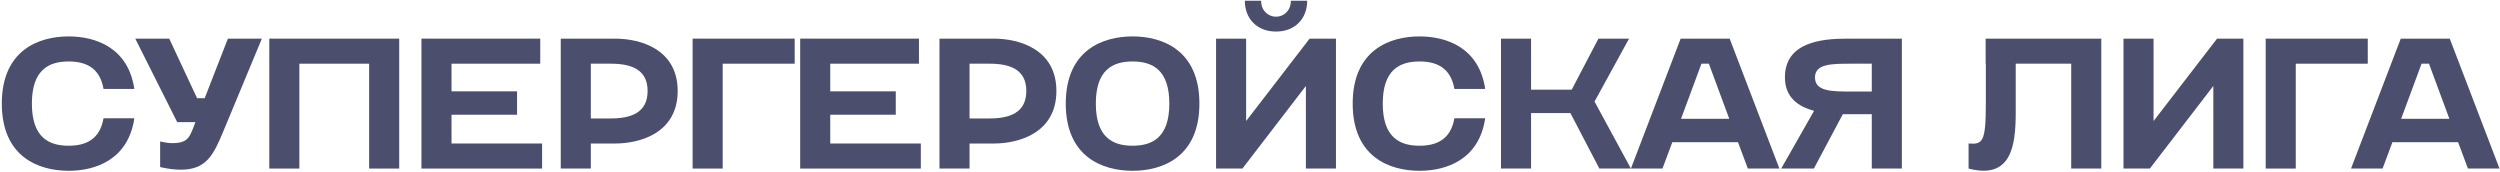
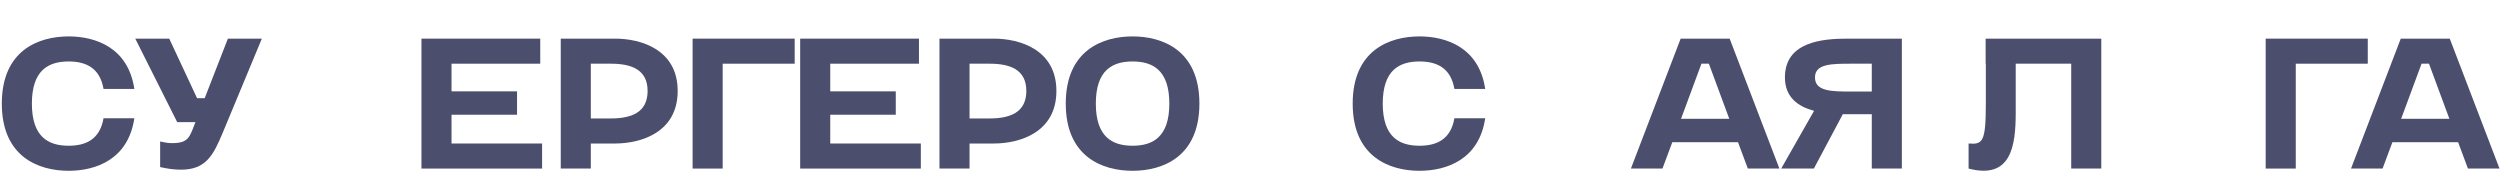
<svg xmlns="http://www.w3.org/2000/svg" width="1320" height="91" viewBox="0 0 1320 91" fill="none">
  <path d="M0.96 54.7C0.96 26.476 20.462 19.224 36.24 19.224C50.45 19.224 67.698 25.104 70.932 46.958H54.664C52.704 35.59 45.06 32.454 36.24 32.454C25.656 32.454 16.836 36.962 16.836 54.7C16.836 72.438 25.656 76.946 36.24 76.946C45.06 76.946 52.704 73.81 54.664 62.442H70.932C67.698 84.296 50.45 90.176 36.24 90.176C20.462 90.176 0.96 82.924 0.96 54.7Z" fill="#4B4E6D" />
  <path d="M71.424 20.4H89.358L104.058 51.858H108.076L120.326 20.4H138.26L117.68 69.89C112.584 82.14 108.664 89.588 95.532 89.588C92.2 89.588 88.966 89.196 84.556 88.216V74.692C87.006 75.28 89.064 75.574 90.828 75.574C99.648 75.574 100.138 72.34 103.176 64.5H93.572L71.424 20.4Z" fill="#4B4E6D" />
-   <path d="M142.187 20.4H210.787V89H194.911V33.63H158.063V89H142.187V20.4Z" fill="#4B4E6D" />
  <path d="M222.528 20.4H285.248V33.63H238.404V48.232H272.998V60.58H238.404V75.77H286.228V89H222.528V20.4Z" fill="#4B4E6D" />
  <path d="M324.788 75.77H311.95V89H296.074V20.4H324.788C338.312 20.4 357.814 26.084 357.814 48.036C357.814 69.988 338.312 75.77 324.788 75.77ZM311.95 62.54H322.534C333.02 62.54 341.938 59.6 341.938 48.036C341.938 36.57 333.118 33.63 322.534 33.63H311.95V62.54Z" fill="#4B4E6D" />
  <path d="M365.696 20.4H419.596V33.63H381.572V89H365.696V20.4Z" fill="#4B4E6D" />
  <path d="M422.494 20.4H485.214V33.63H438.37V48.232H472.964V60.58H438.37V75.77H486.194V89H422.494V20.4Z" fill="#4B4E6D" />
  <path d="M524.754 75.77H511.916V89H496.04V20.4H524.754C538.278 20.4 557.78 26.084 557.78 48.036C557.78 69.988 538.278 75.77 524.754 75.77ZM511.916 62.54H522.5C532.986 62.54 541.904 59.6 541.904 48.036C541.904 36.57 533.084 33.63 522.5 33.63H511.916V62.54Z" fill="#4B4E6D" />
  <path d="M562.722 54.7C562.722 26.476 582.224 19.224 598.002 19.224C613.78 19.224 633.282 26.476 633.282 54.7C633.282 82.924 613.78 90.176 598.002 90.176C582.224 90.176 562.722 82.924 562.722 54.7ZM578.598 54.7C578.598 72.438 587.418 76.946 598.002 76.946C608.586 76.946 617.406 72.438 617.406 54.7C617.406 36.962 608.586 32.454 598.002 32.454C587.418 32.454 578.598 36.962 578.598 54.7Z" fill="#4B4E6D" />
-   <path d="M673.733 16.658C663.737 16.658 657.269 9.896 657.269 0.39H665.893C665.795 5.388 669.421 8.818 673.733 8.818C678.045 8.818 681.573 5.486 681.573 0.39H690.197C690.197 9.896 683.729 16.658 673.733 16.658ZM642.079 89V20.4H657.955V63.912L691.471 20.4H705.387V89H689.511V45.39L655.995 89H642.079Z" fill="#4B4E6D" />
  <path d="M714.216 54.7C714.216 26.476 733.718 19.224 749.496 19.224C763.706 19.224 780.954 25.104 784.188 46.958H767.92C765.96 35.59 758.316 32.454 749.496 32.454C738.912 32.454 730.092 36.962 730.092 54.7C730.092 72.438 738.912 76.946 749.496 76.946C758.316 76.946 765.96 73.81 767.92 62.442H784.188C780.954 84.296 763.706 90.176 749.496 90.176C733.718 90.176 714.216 82.924 714.216 54.7Z" fill="#4B4E6D" />
-   <path d="M792.521 89V20.4H808.396V47.35H829.859L843.971 20.4H860.141L841.913 53.622L861.12 89H844.461L829.172 59.698H808.396V89H792.521Z" fill="#4B4E6D" />
  <path d="M913.257 20.4L939.521 89H922.861L917.667 75.084H882.975L877.781 89H861.12L887.385 20.4H913.257ZM887.581 62.736H913.061L902.281 33.63H898.361L887.581 62.736Z" fill="#4B4E6D" />
  <path d="M1004.18 89H988.302V60.286H973.014L957.726 89H940.478L957.824 58.522C949.396 56.268 942.438 51.368 942.438 40.882C942.438 22.164 961.94 20.4 975.464 20.4H1004.18V89ZM958.314 40.882C958.314 48.33 967.232 48.33 977.718 48.33H988.302V33.63H977.718C967.134 33.63 958.314 33.63 958.314 40.882Z" fill="#4B4E6D" />
  <path d="M1039.41 75.77C1046.86 76.358 1048.52 74.986 1048.52 54.7V33.63H1048.42V20.4H1109.48V89H1093.6V33.63H1064.3V59.404C1064.3 77.044 1061.95 94.88 1039.41 89V75.77Z" fill="#4B4E6D" />
-   <path d="M1184.51 20.4V89H1168.64V45.39L1135.12 89H1121.2V20.4H1137.08V63.912L1170.6 20.4H1184.51Z" fill="#4B4E6D" />
  <path d="M1196.28 20.4H1250.18V33.63H1212.16V89H1196.28V20.4Z" fill="#4B4E6D" />
  <path d="M1293.47 20.4L1319.74 89H1303.08L1297.88 75.084H1263.19L1258 89H1241.34L1267.6 20.4H1293.47ZM1267.8 62.736H1293.28L1282.5 33.63H1278.58L1267.8 62.736Z" fill="#4B4E6D" />
</svg>